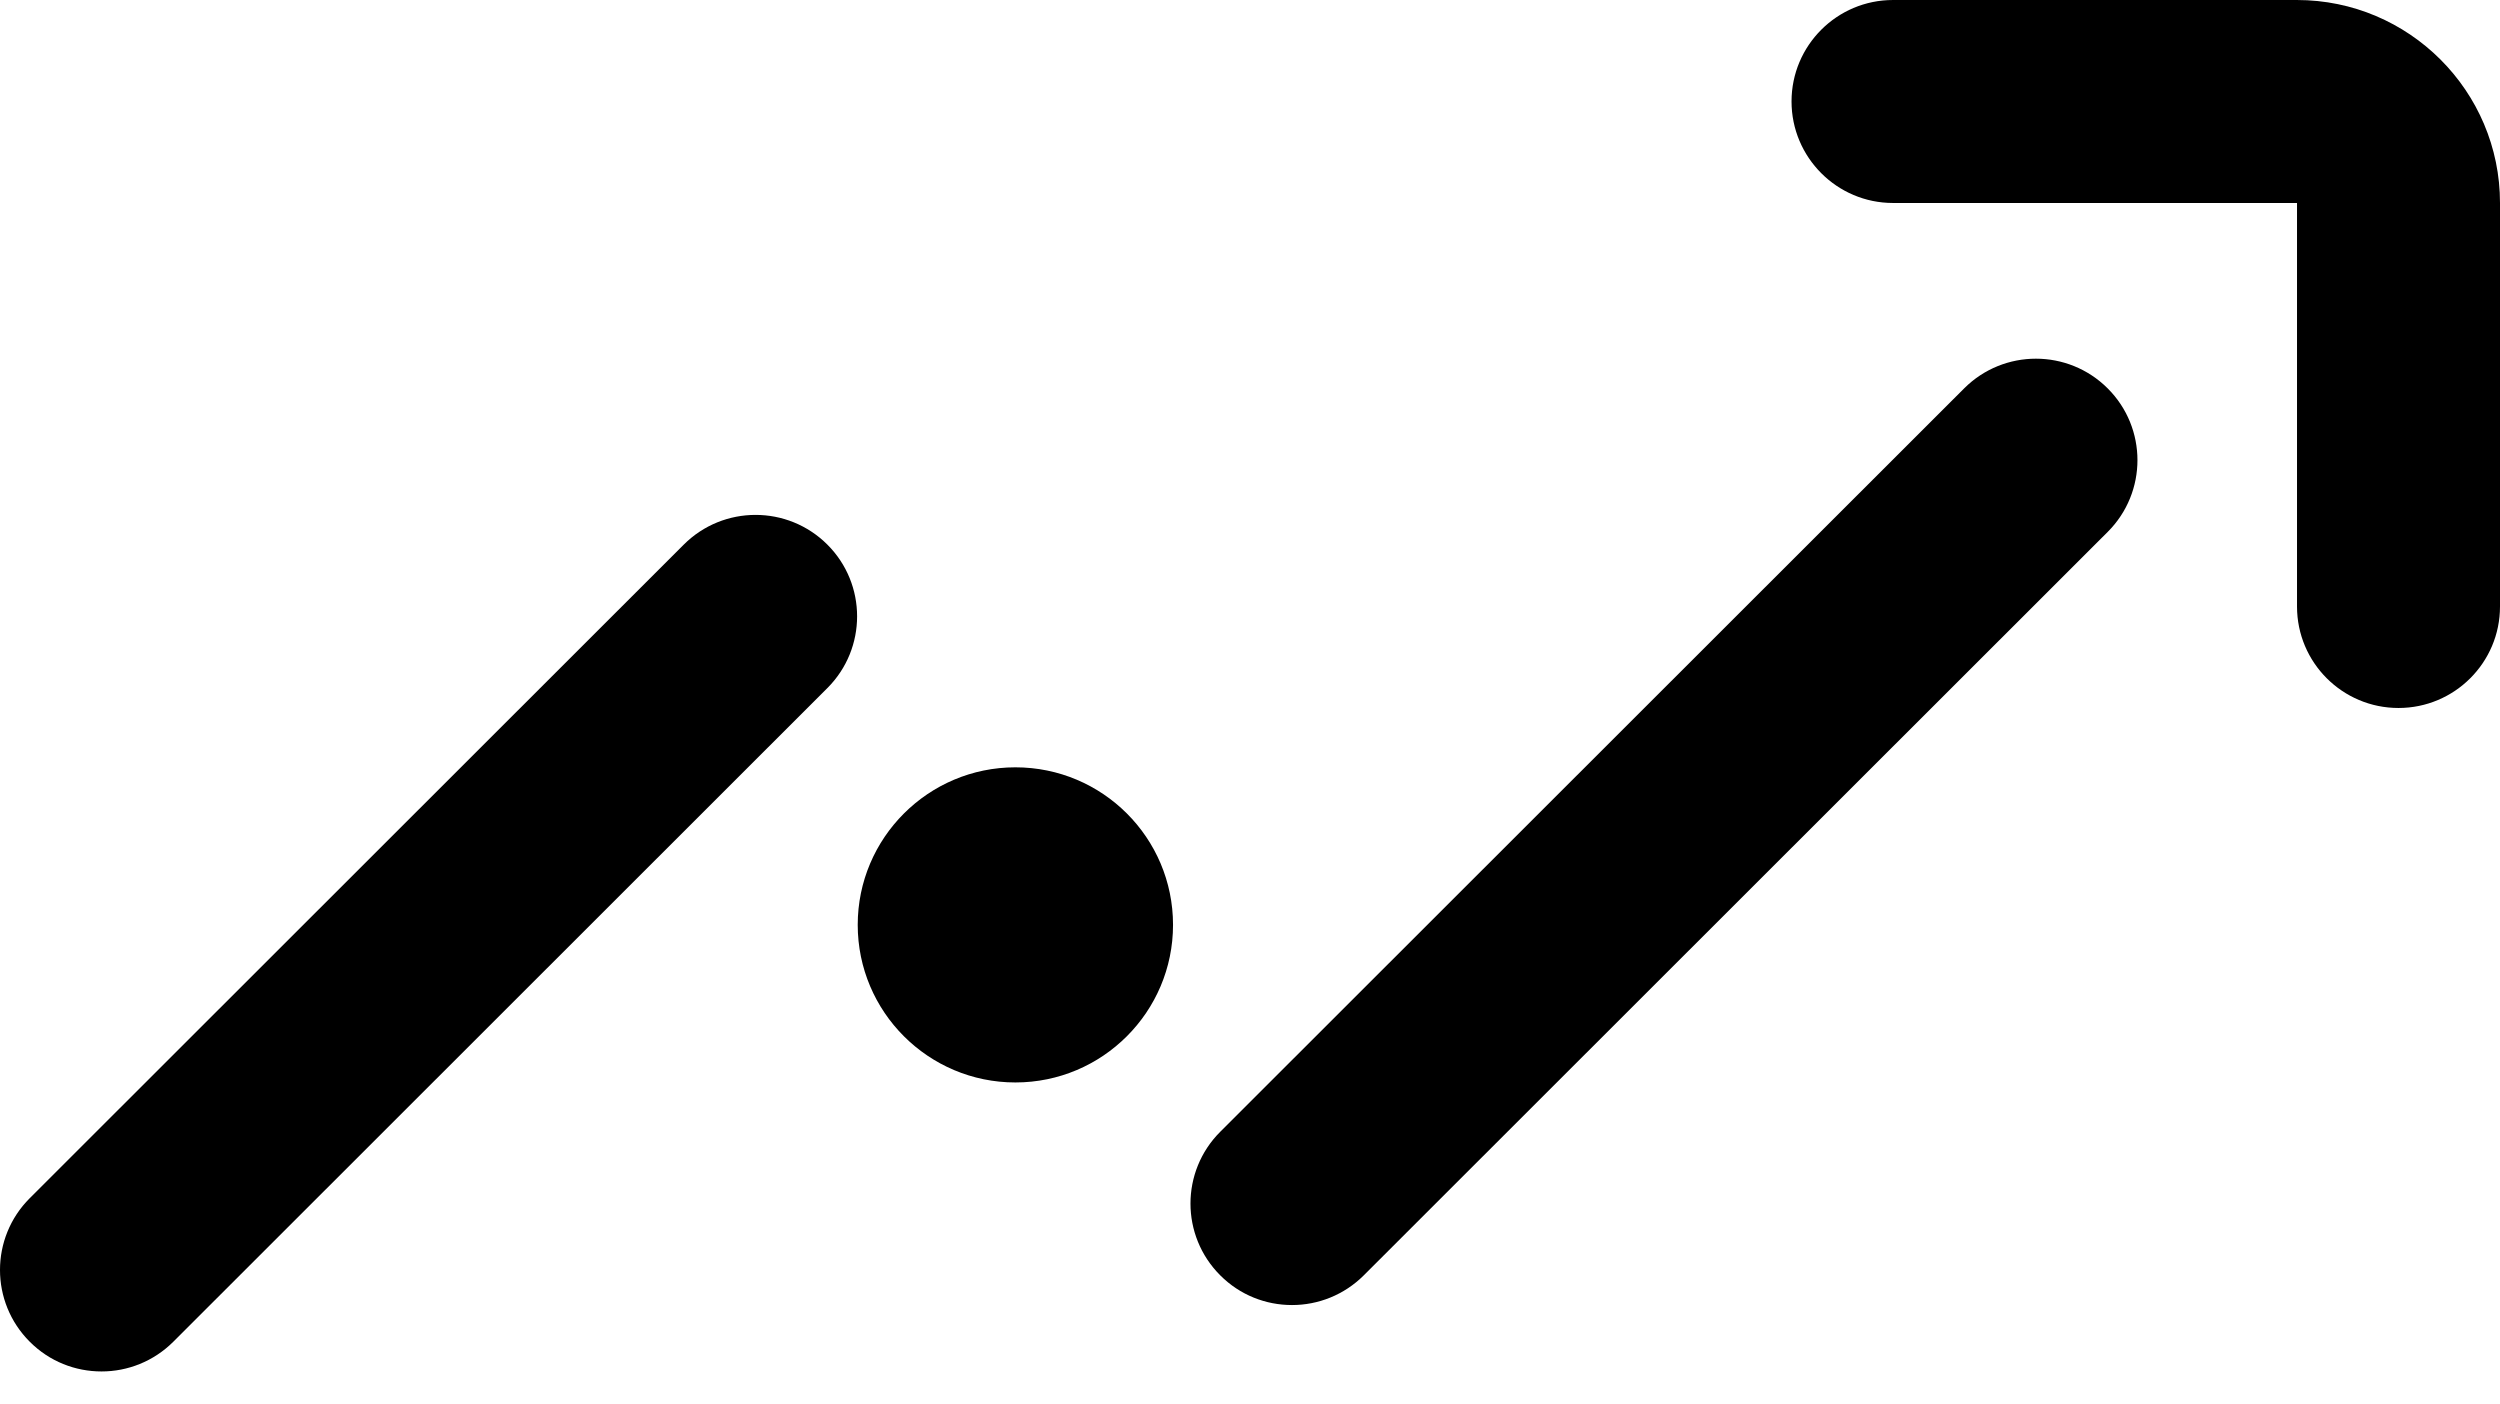
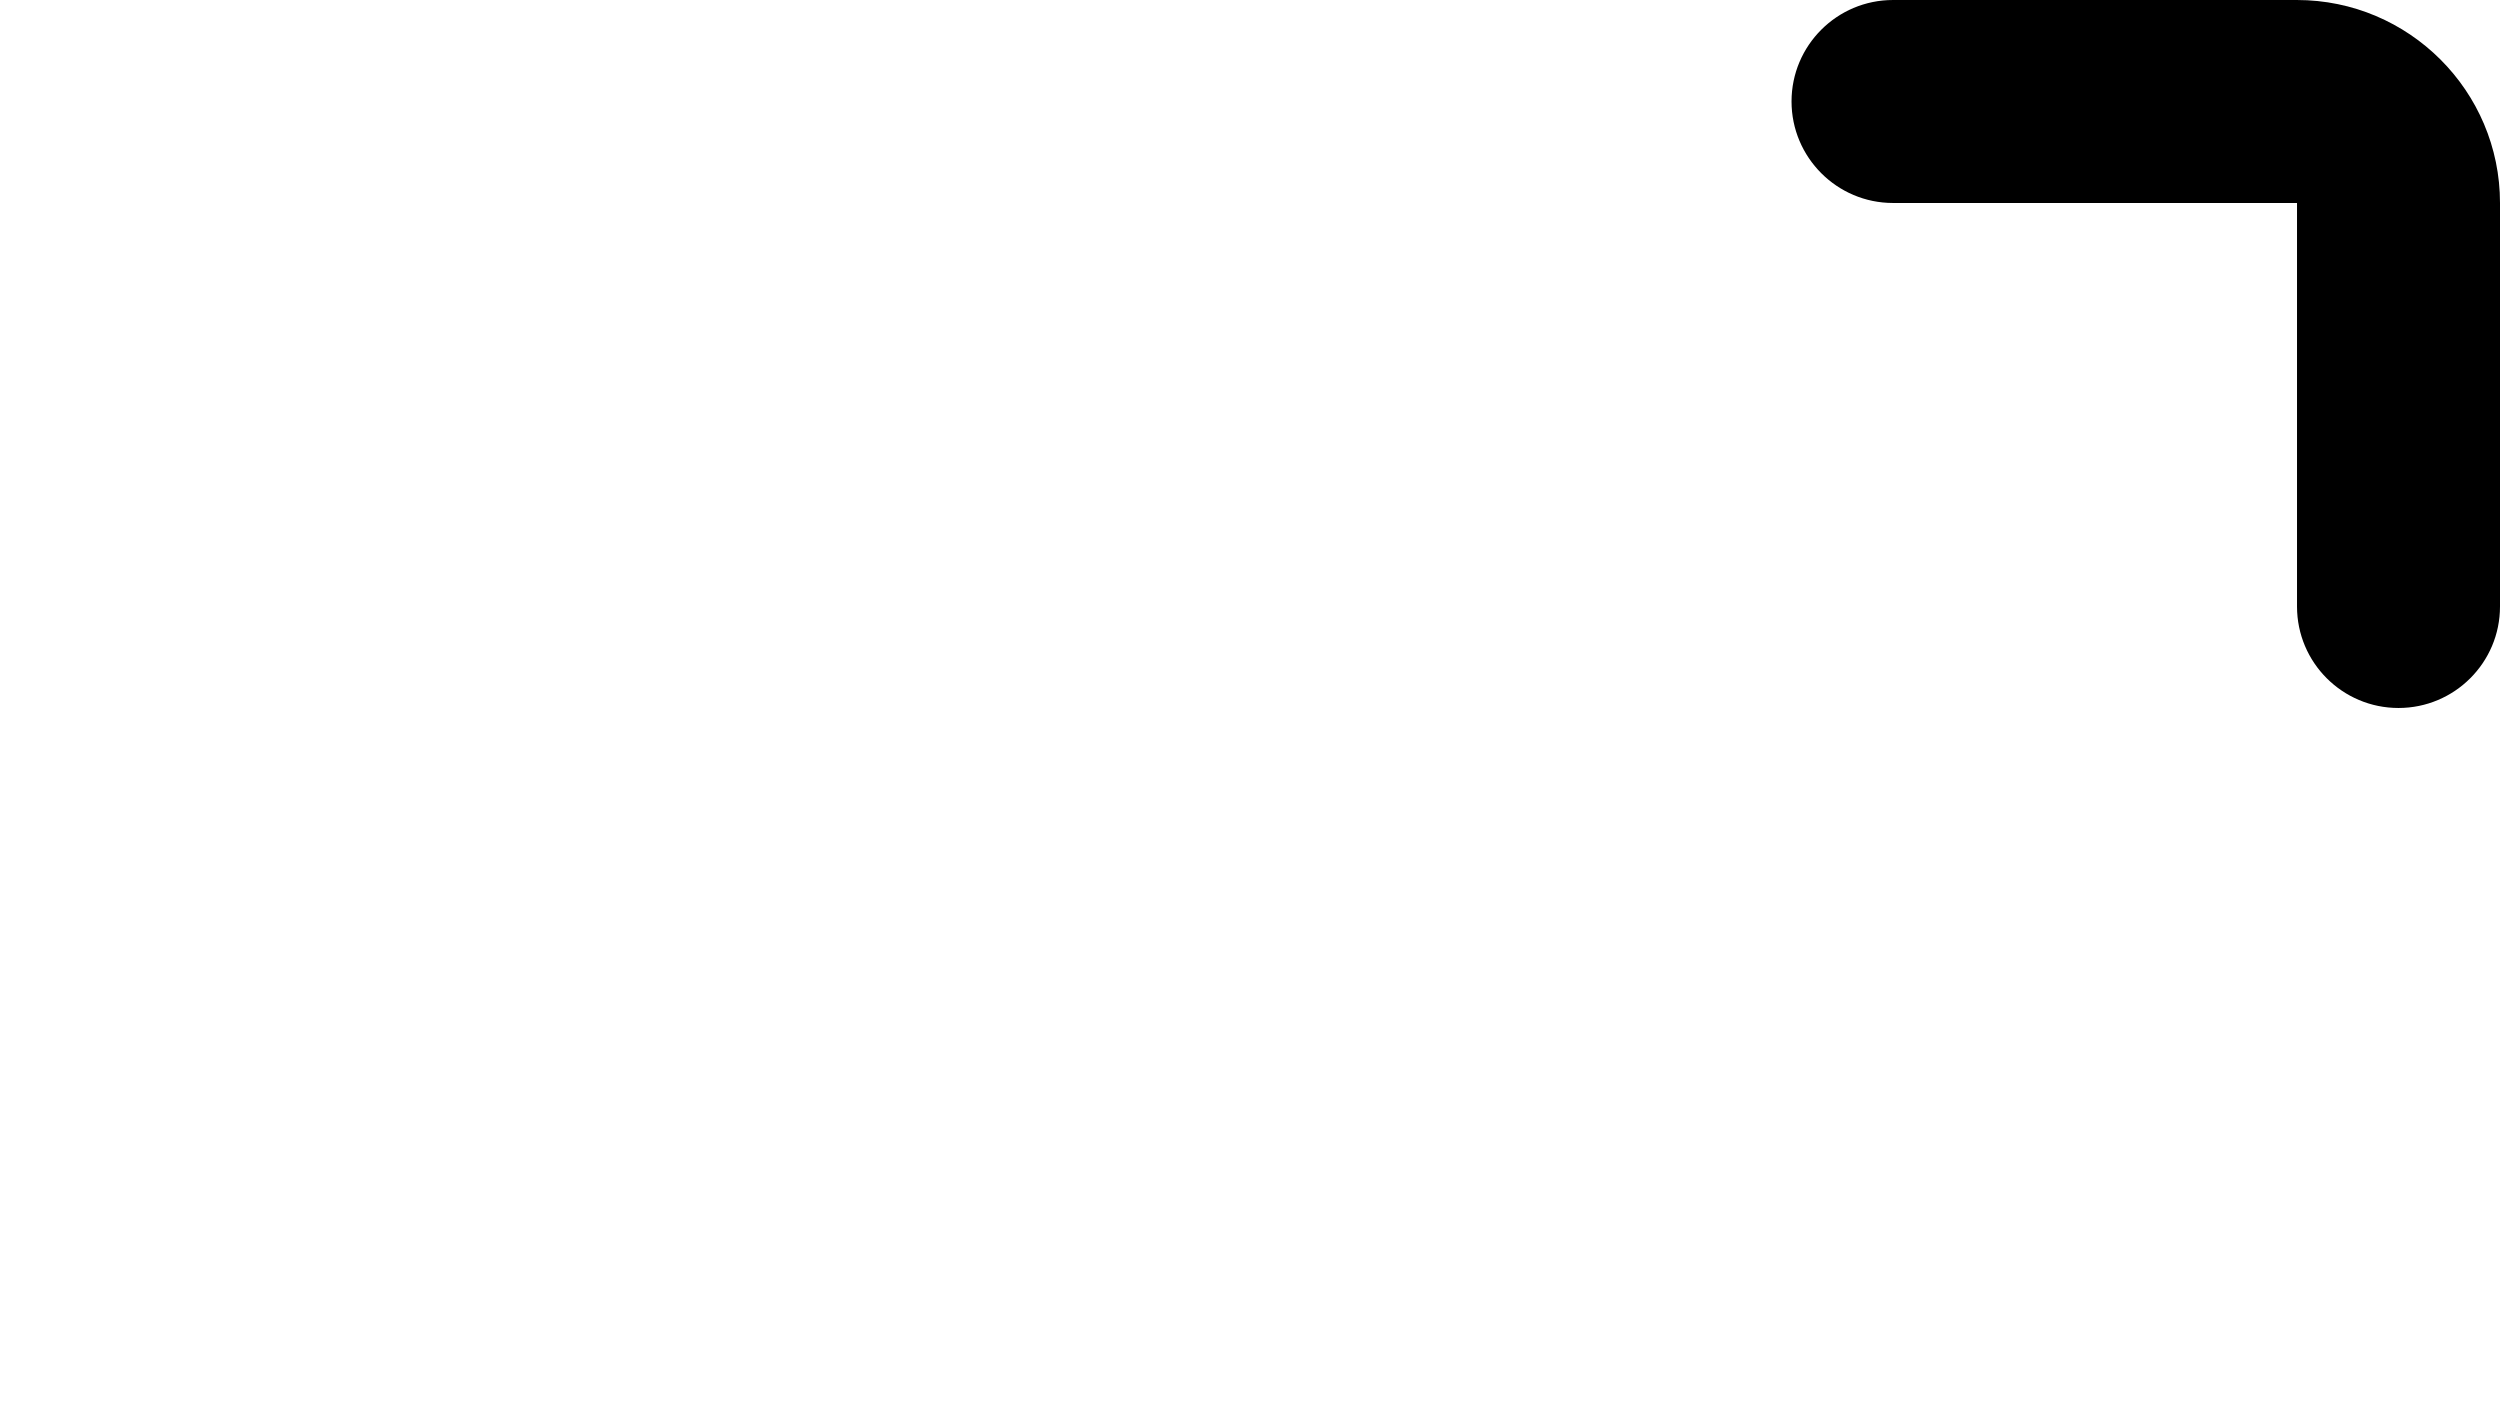
<svg xmlns="http://www.w3.org/2000/svg" width="57" height="32" viewBox="0 0 57 32" fill="none">
-   <path d="M29.456 29.755C28.864 29.755 28.272 29.53 27.821 29.077C26.917 28.173 26.917 26.709 27.821 25.805L44.782 8.856C45.686 7.952 47.152 7.952 48.056 8.856C48.96 9.759 48.96 11.224 48.056 12.127L31.095 29.077C30.644 29.527 30.052 29.755 29.459 29.755H29.456Z" fill="black" />
-   <path d="M2.313 31.269C1.721 31.269 1.129 31.044 0.678 30.591C-0.226 29.687 -0.226 28.223 0.678 27.319L15.59 12.417C16.494 11.514 17.96 11.514 18.864 12.417C19.768 13.32 19.768 14.785 18.864 15.688L3.952 30.591C3.501 31.041 2.909 31.269 2.316 31.269H2.313Z" fill="black" />
  <path d="M54.686 16.142C53.408 16.142 52.372 15.106 52.372 13.829V4.628H43.161C41.884 4.628 40.847 3.589 40.847 2.313C40.847 1.036 41.884 6.10352e-05 43.161 6.10352e-05H52.369C54.923 6.10352e-05 57 2.075 57 4.628V13.829C57 15.106 55.963 16.142 54.686 16.142Z" fill="black" />
-   <path d="M26.745 21.087C26.745 19.102 25.135 17.495 23.151 17.495C21.167 17.495 19.556 19.105 19.556 21.087C19.556 23.07 21.167 24.68 23.151 24.68C25.135 24.68 26.745 23.07 26.745 21.087Z" fill="black" />
</svg>